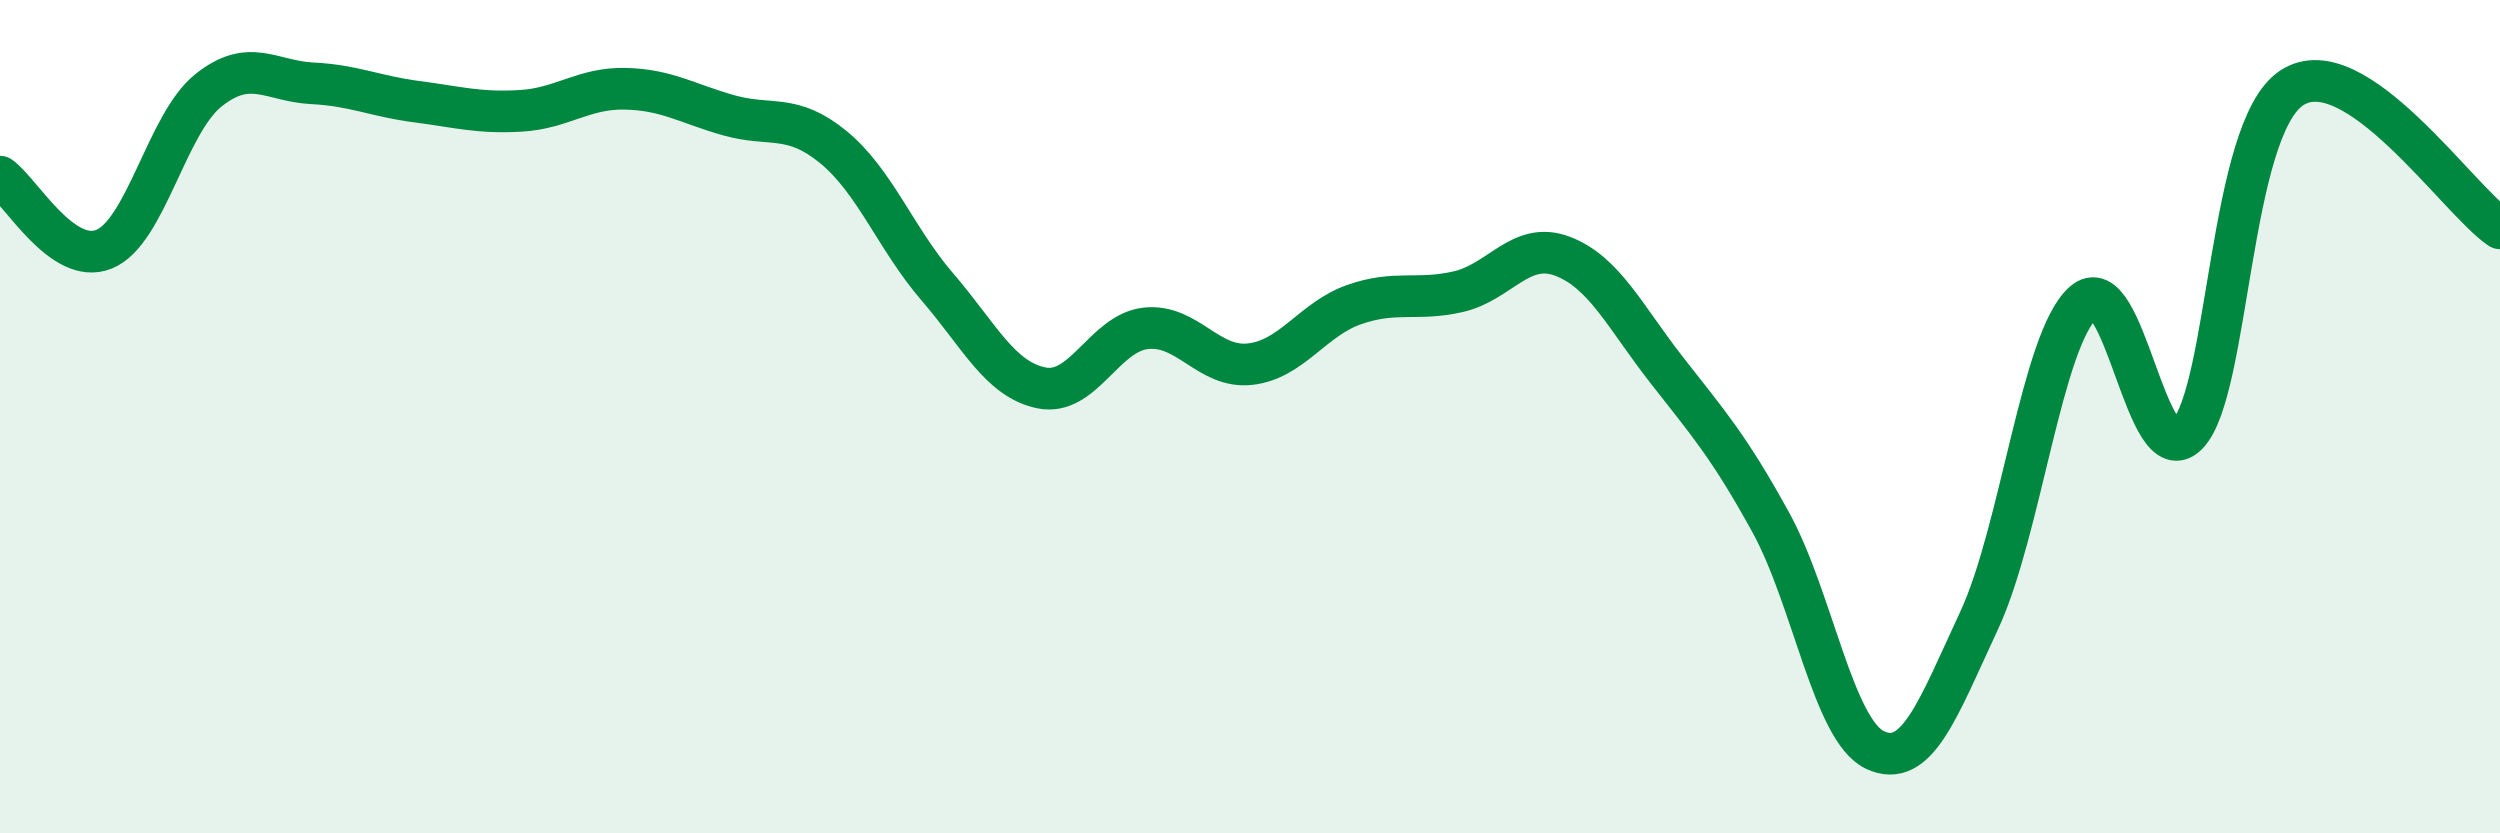
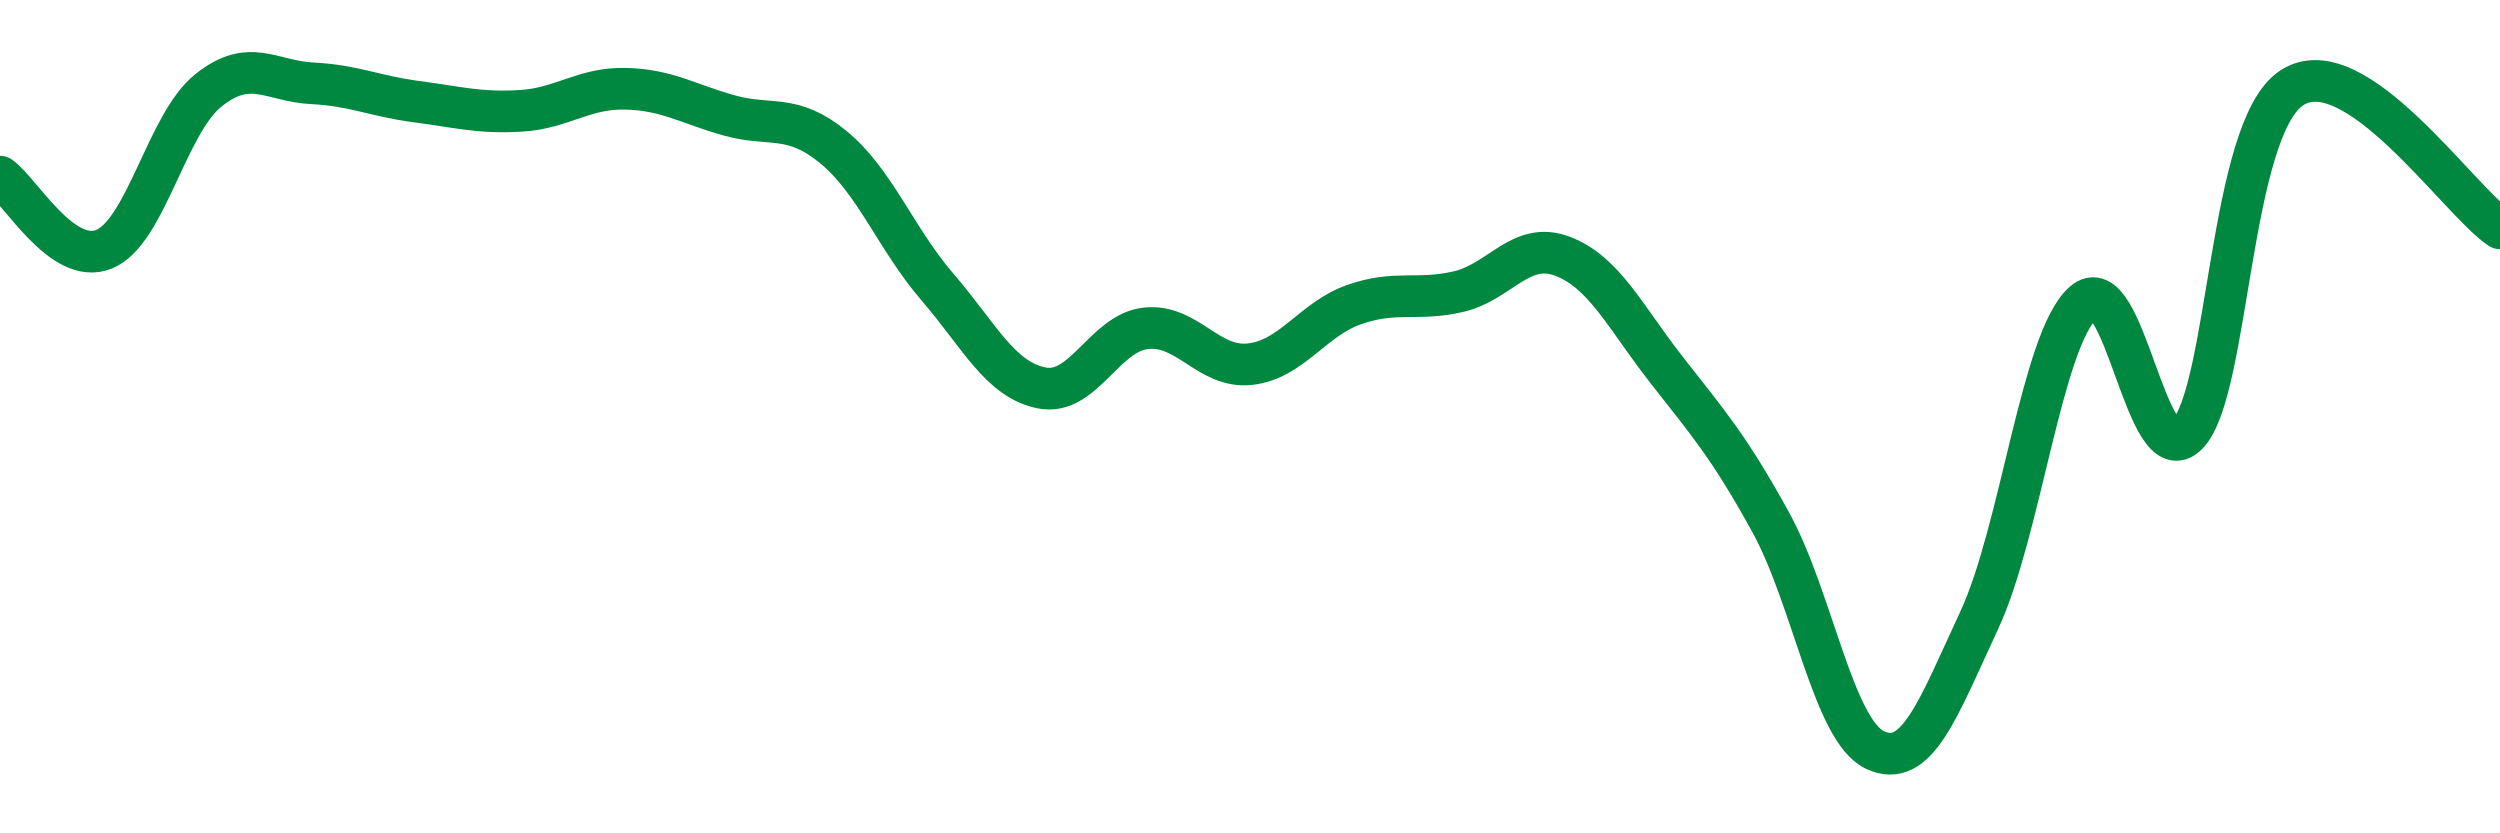
<svg xmlns="http://www.w3.org/2000/svg" width="60" height="20" viewBox="0 0 60 20">
-   <path d="M 0,4.24 C 0.5,4.59 1.5,6.39 2.5,5.98 C 3.5,5.57 4,2.97 5,2.17 C 6,1.37 6.5,1.95 7.5,2 C 8.5,2.05 9,2.31 10,2.44 C 11,2.57 11.5,2.72 12.5,2.66 C 13.5,2.6 14,2.11 15,2.13 C 16,2.15 16.5,2.49 17.5,2.77 C 18.5,3.05 19,2.71 20,3.53 C 21,4.35 21.5,5.73 22.5,6.89 C 23.5,8.05 24,9.11 25,9.31 C 26,9.51 26.5,7.99 27.5,7.88 C 28.5,7.77 29,8.85 30,8.74 C 31,8.63 31.5,7.66 32.5,7.31 C 33.5,6.96 34,7.23 35,7 C 36,6.77 36.5,5.77 37.5,6.15 C 38.5,6.53 39,7.6 40,8.88 C 41,10.16 41.5,10.72 42.5,12.54 C 43.5,14.36 44,17.53 45,18 C 46,18.47 46.5,17.04 47.5,14.89 C 48.5,12.74 49,8.15 50,7.26 C 51,6.37 51.5,11.45 52.5,10.42 C 53.5,9.39 53.5,3.1 55,2.11 C 56.5,1.12 59,4.81 60,5.48L60 20L0 20Z" fill="#008740" opacity="0.1" stroke-linecap="round" stroke-linejoin="round" />
  <path d="M 0,4.24 C 0.5,4.59 1.5,6.39 2.5,5.98 C 3.5,5.57 4,2.97 5,2.17 C 6,1.37 6.5,1.95 7.5,2 C 8.5,2.05 9,2.31 10,2.44 C 11,2.57 11.5,2.72 12.5,2.66 C 13.5,2.6 14,2.11 15,2.13 C 16,2.15 16.5,2.49 17.5,2.77 C 18.5,3.05 19,2.71 20,3.53 C 21,4.35 21.5,5.73 22.5,6.89 C 23.5,8.05 24,9.11 25,9.31 C 26,9.51 26.5,7.99 27.5,7.88 C 28.5,7.77 29,8.85 30,8.74 C 31,8.63 31.5,7.66 32.5,7.31 C 33.5,6.96 34,7.23 35,7 C 36,6.77 36.5,5.77 37.5,6.15 C 38.5,6.53 39,7.6 40,8.88 C 41,10.16 41.5,10.72 42.5,12.54 C 43.5,14.36 44,17.53 45,18 C 46,18.47 46.5,17.04 47.5,14.89 C 48.5,12.74 49,8.15 50,7.26 C 51,6.37 51.5,11.45 52.5,10.42 C 53.5,9.39 53.5,3.1 55,2.11 C 56.5,1.12 59,4.81 60,5.48" stroke="#008740" stroke-width="1" fill="none" stroke-linecap="round" stroke-linejoin="round" />
</svg>